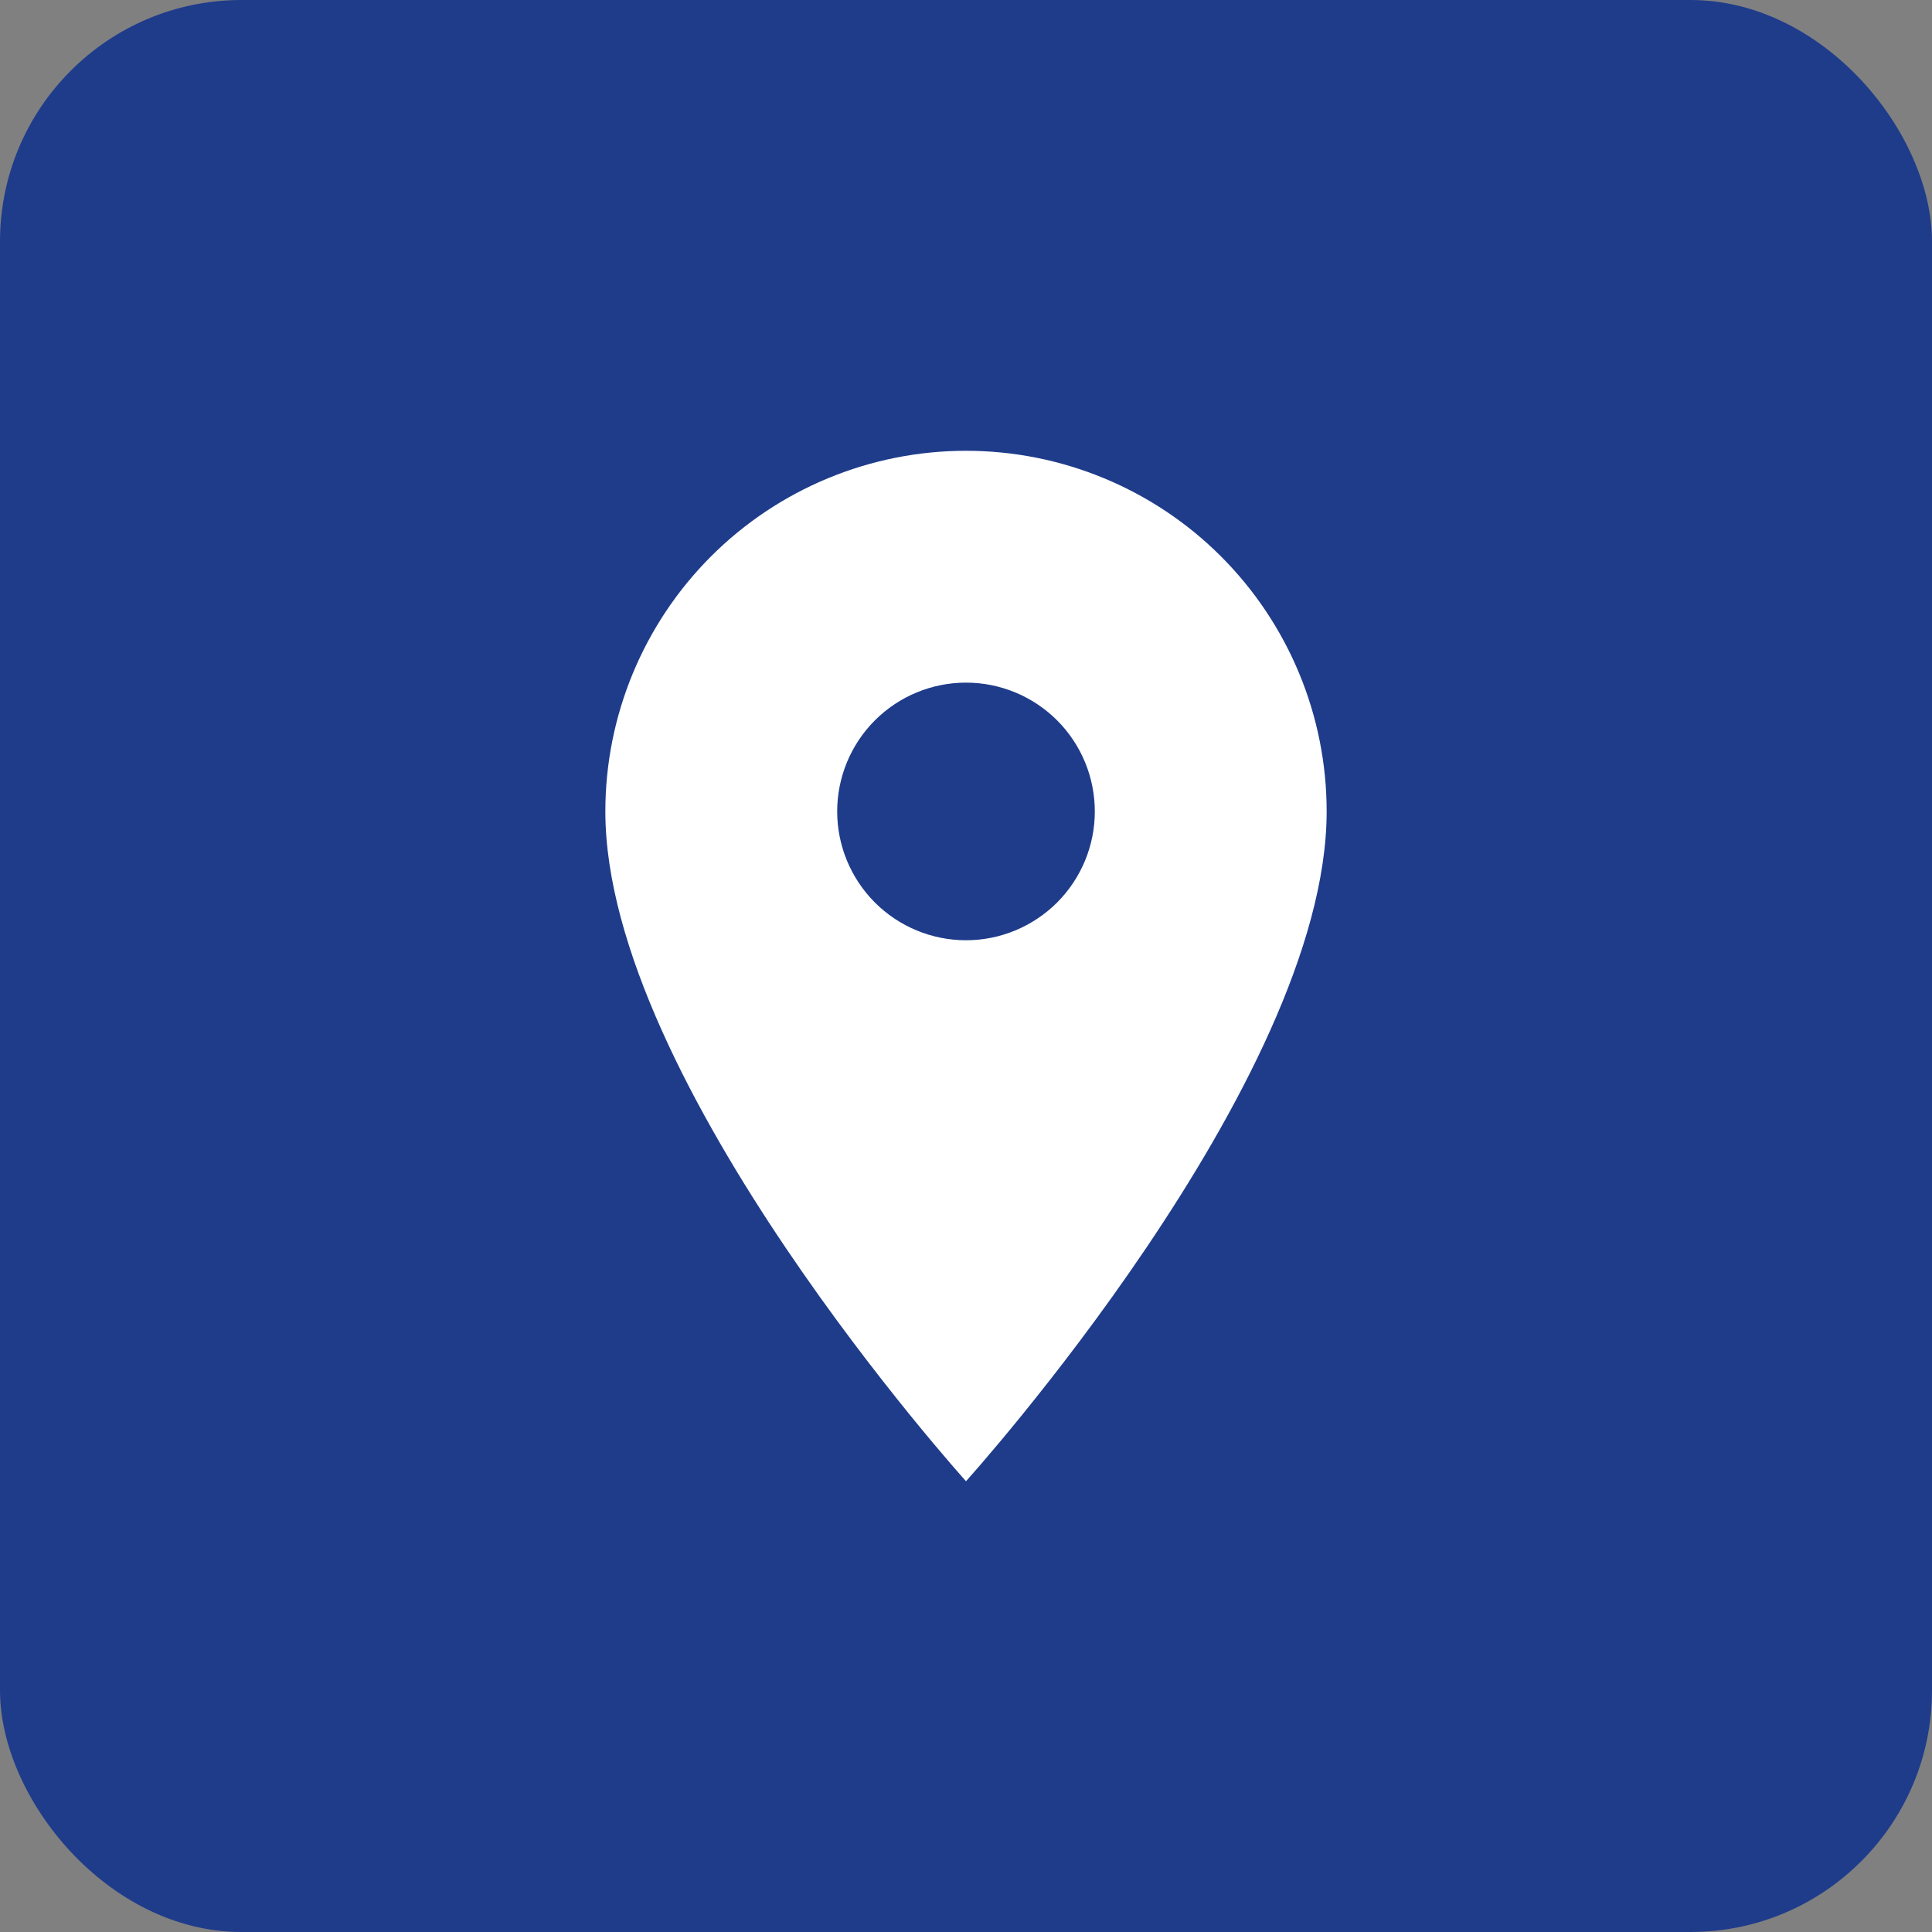
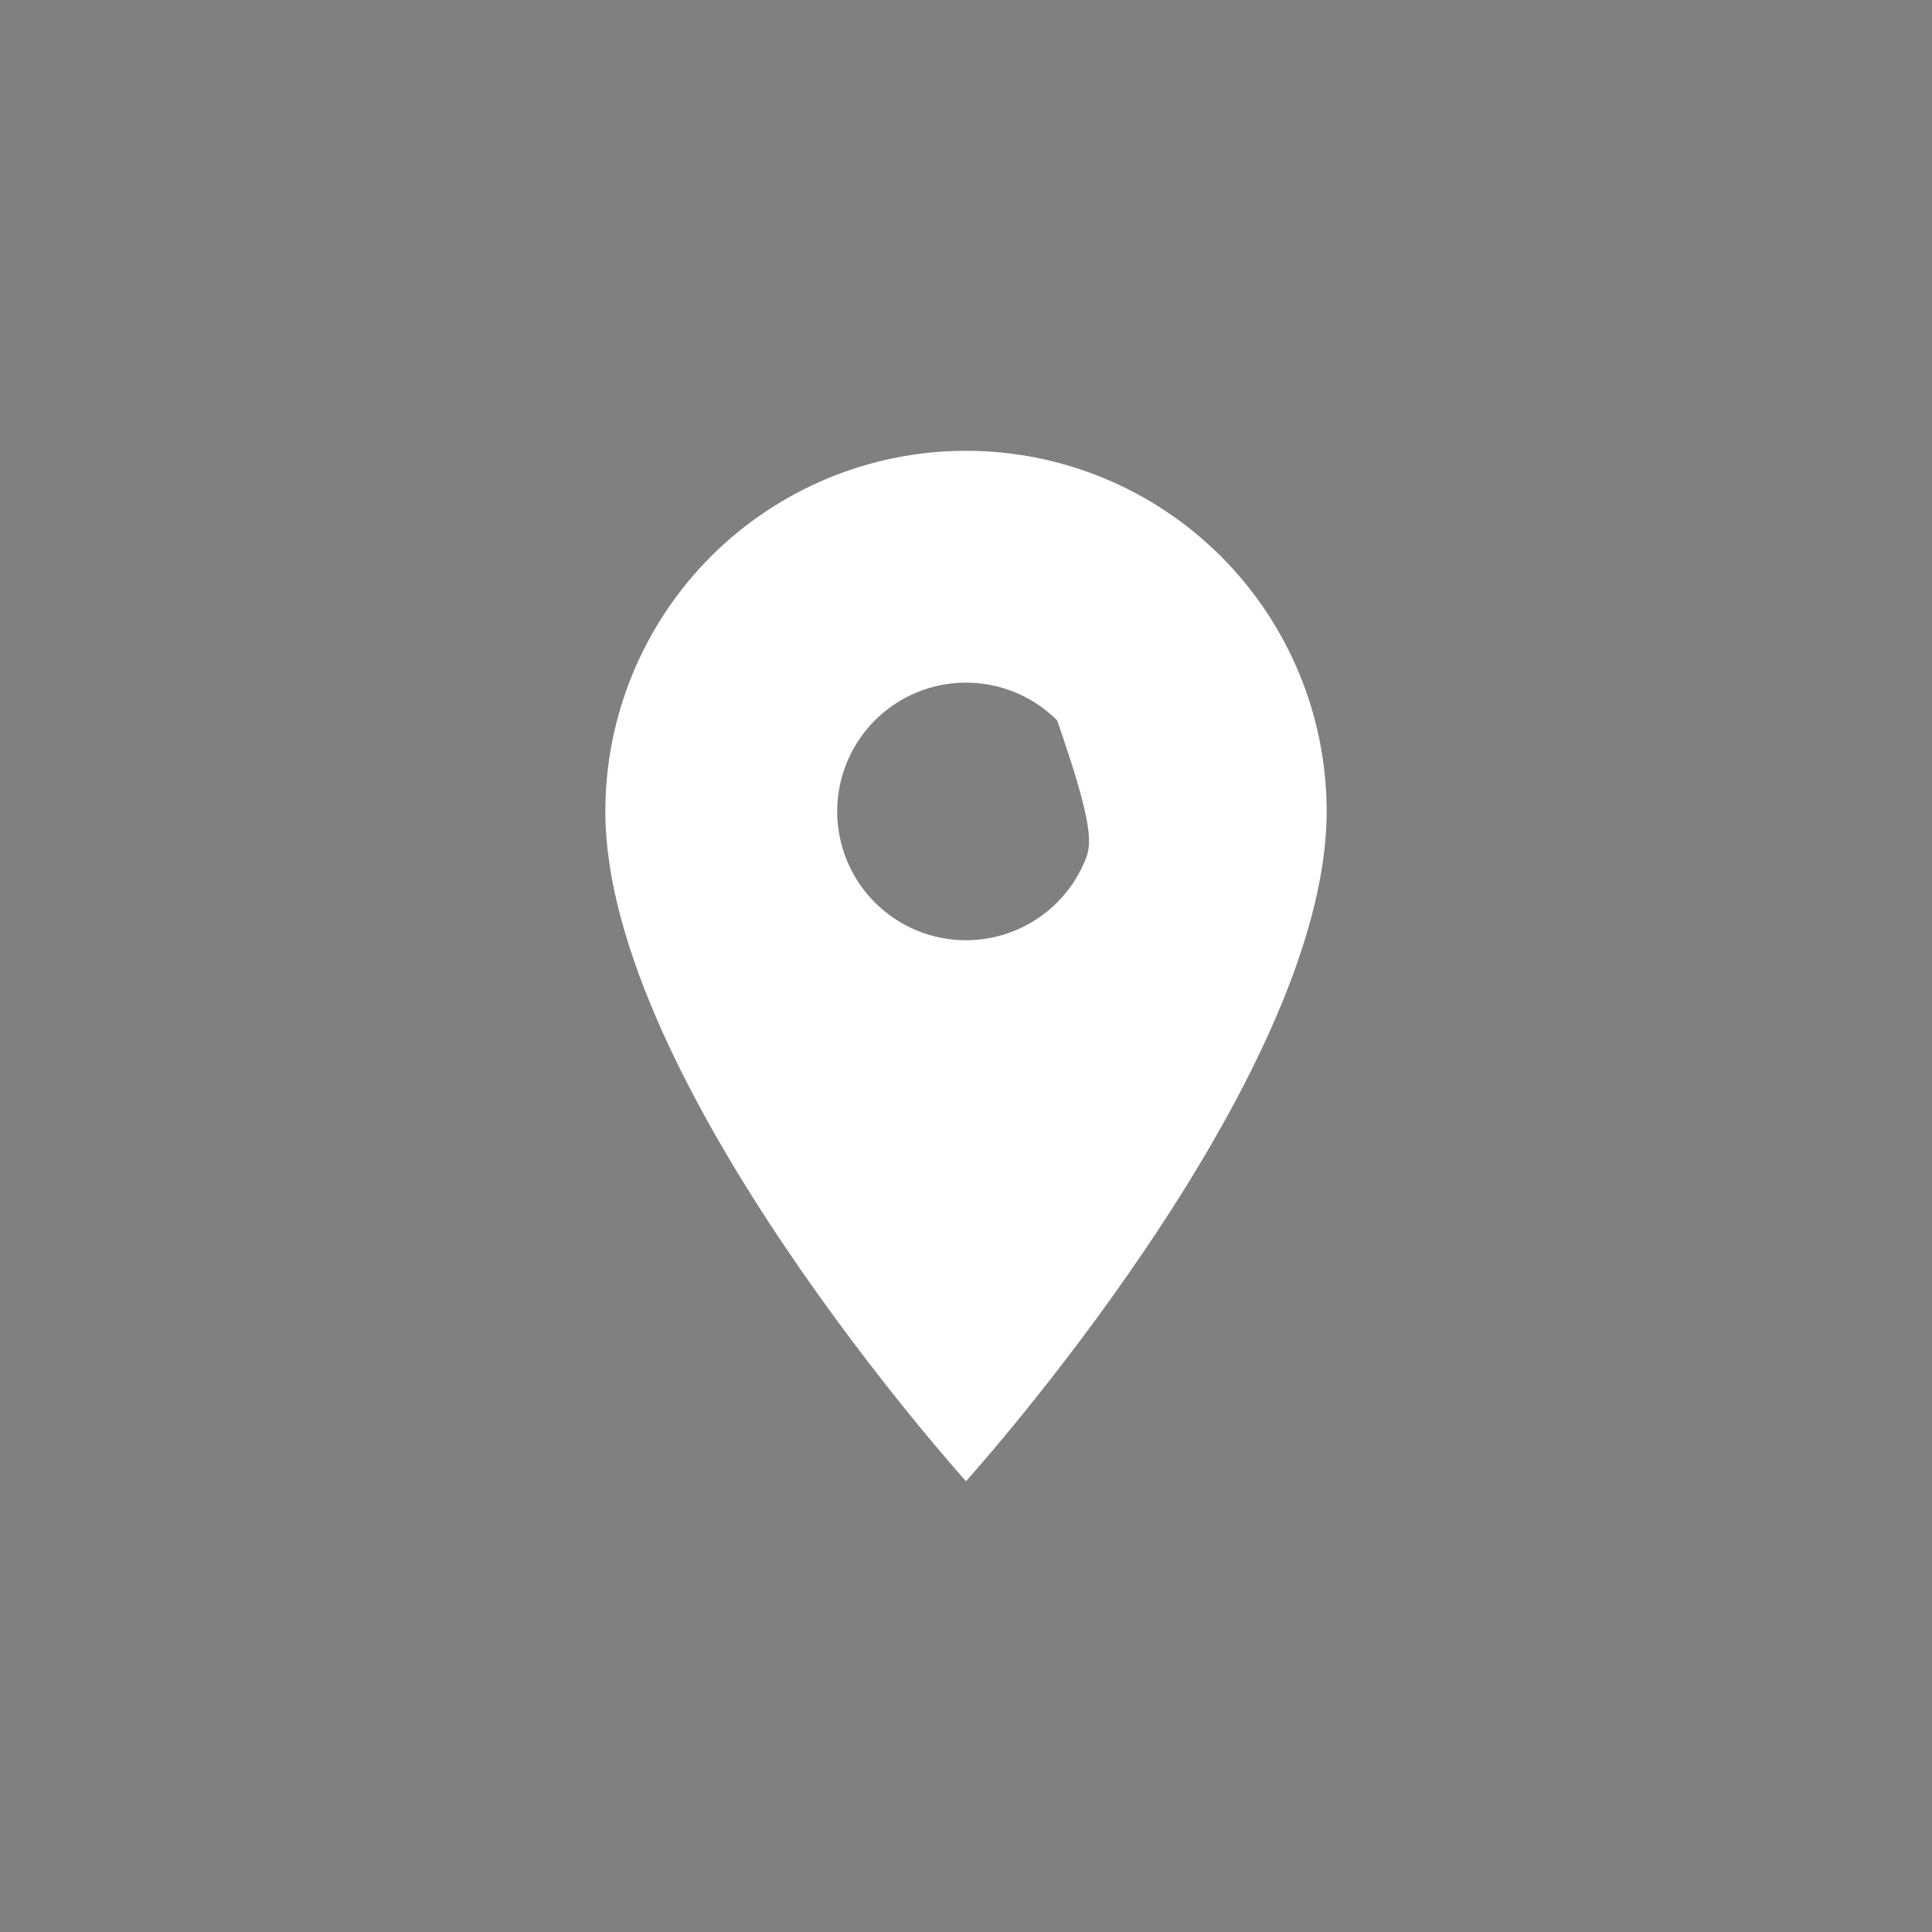
<svg xmlns="http://www.w3.org/2000/svg" width="40" height="40" viewBox="0 0 40 40" fill="none">
  <rect x="0" y="0" width="40" height="40" fill="#808080" stroke="none" />
-   <rect width="40" height="40" rx="5" fill="#1F3C8B" />
-   <path d="M20 19.467C19.293 19.467 18.614 19.186 18.114 18.686C17.614 18.185 17.333 17.507 17.333 16.8C17.333 16.093 17.614 15.414 18.114 14.914C18.614 14.414 19.293 14.133 20 14.133C20.707 14.133 21.386 14.414 21.886 14.914C22.386 15.414 22.667 16.093 22.667 16.8C22.667 17.15 22.598 17.497 22.464 17.82C22.33 18.144 22.133 18.438 21.886 18.686C21.638 18.933 21.344 19.13 21.02 19.264C20.697 19.398 20.35 19.467 20 19.467ZM20 9.333C18.02 9.333 16.12 10.12 14.72 11.52C13.32 12.921 12.533 14.82 12.533 16.8C12.533 22.4 20 30.667 20 30.667C20 30.667 27.467 22.4 27.467 16.8C27.467 14.82 26.68 12.921 25.28 11.52C23.88 10.12 21.98 9.333 20 9.333Z" fill="white" />
+   <path d="M20 19.467C19.293 19.467 18.614 19.186 18.114 18.686C17.614 18.185 17.333 17.507 17.333 16.8C17.333 16.093 17.614 15.414 18.114 14.914C18.614 14.414 19.293 14.133 20 14.133C20.707 14.133 21.386 14.414 21.886 14.914C22.667 17.15 22.598 17.497 22.464 17.82C22.33 18.144 22.133 18.438 21.886 18.686C21.638 18.933 21.344 19.13 21.02 19.264C20.697 19.398 20.35 19.467 20 19.467ZM20 9.333C18.02 9.333 16.12 10.12 14.72 11.52C13.32 12.921 12.533 14.82 12.533 16.8C12.533 22.4 20 30.667 20 30.667C20 30.667 27.467 22.4 27.467 16.8C27.467 14.82 26.68 12.921 25.28 11.52C23.88 10.12 21.98 9.333 20 9.333Z" fill="white" />
</svg>